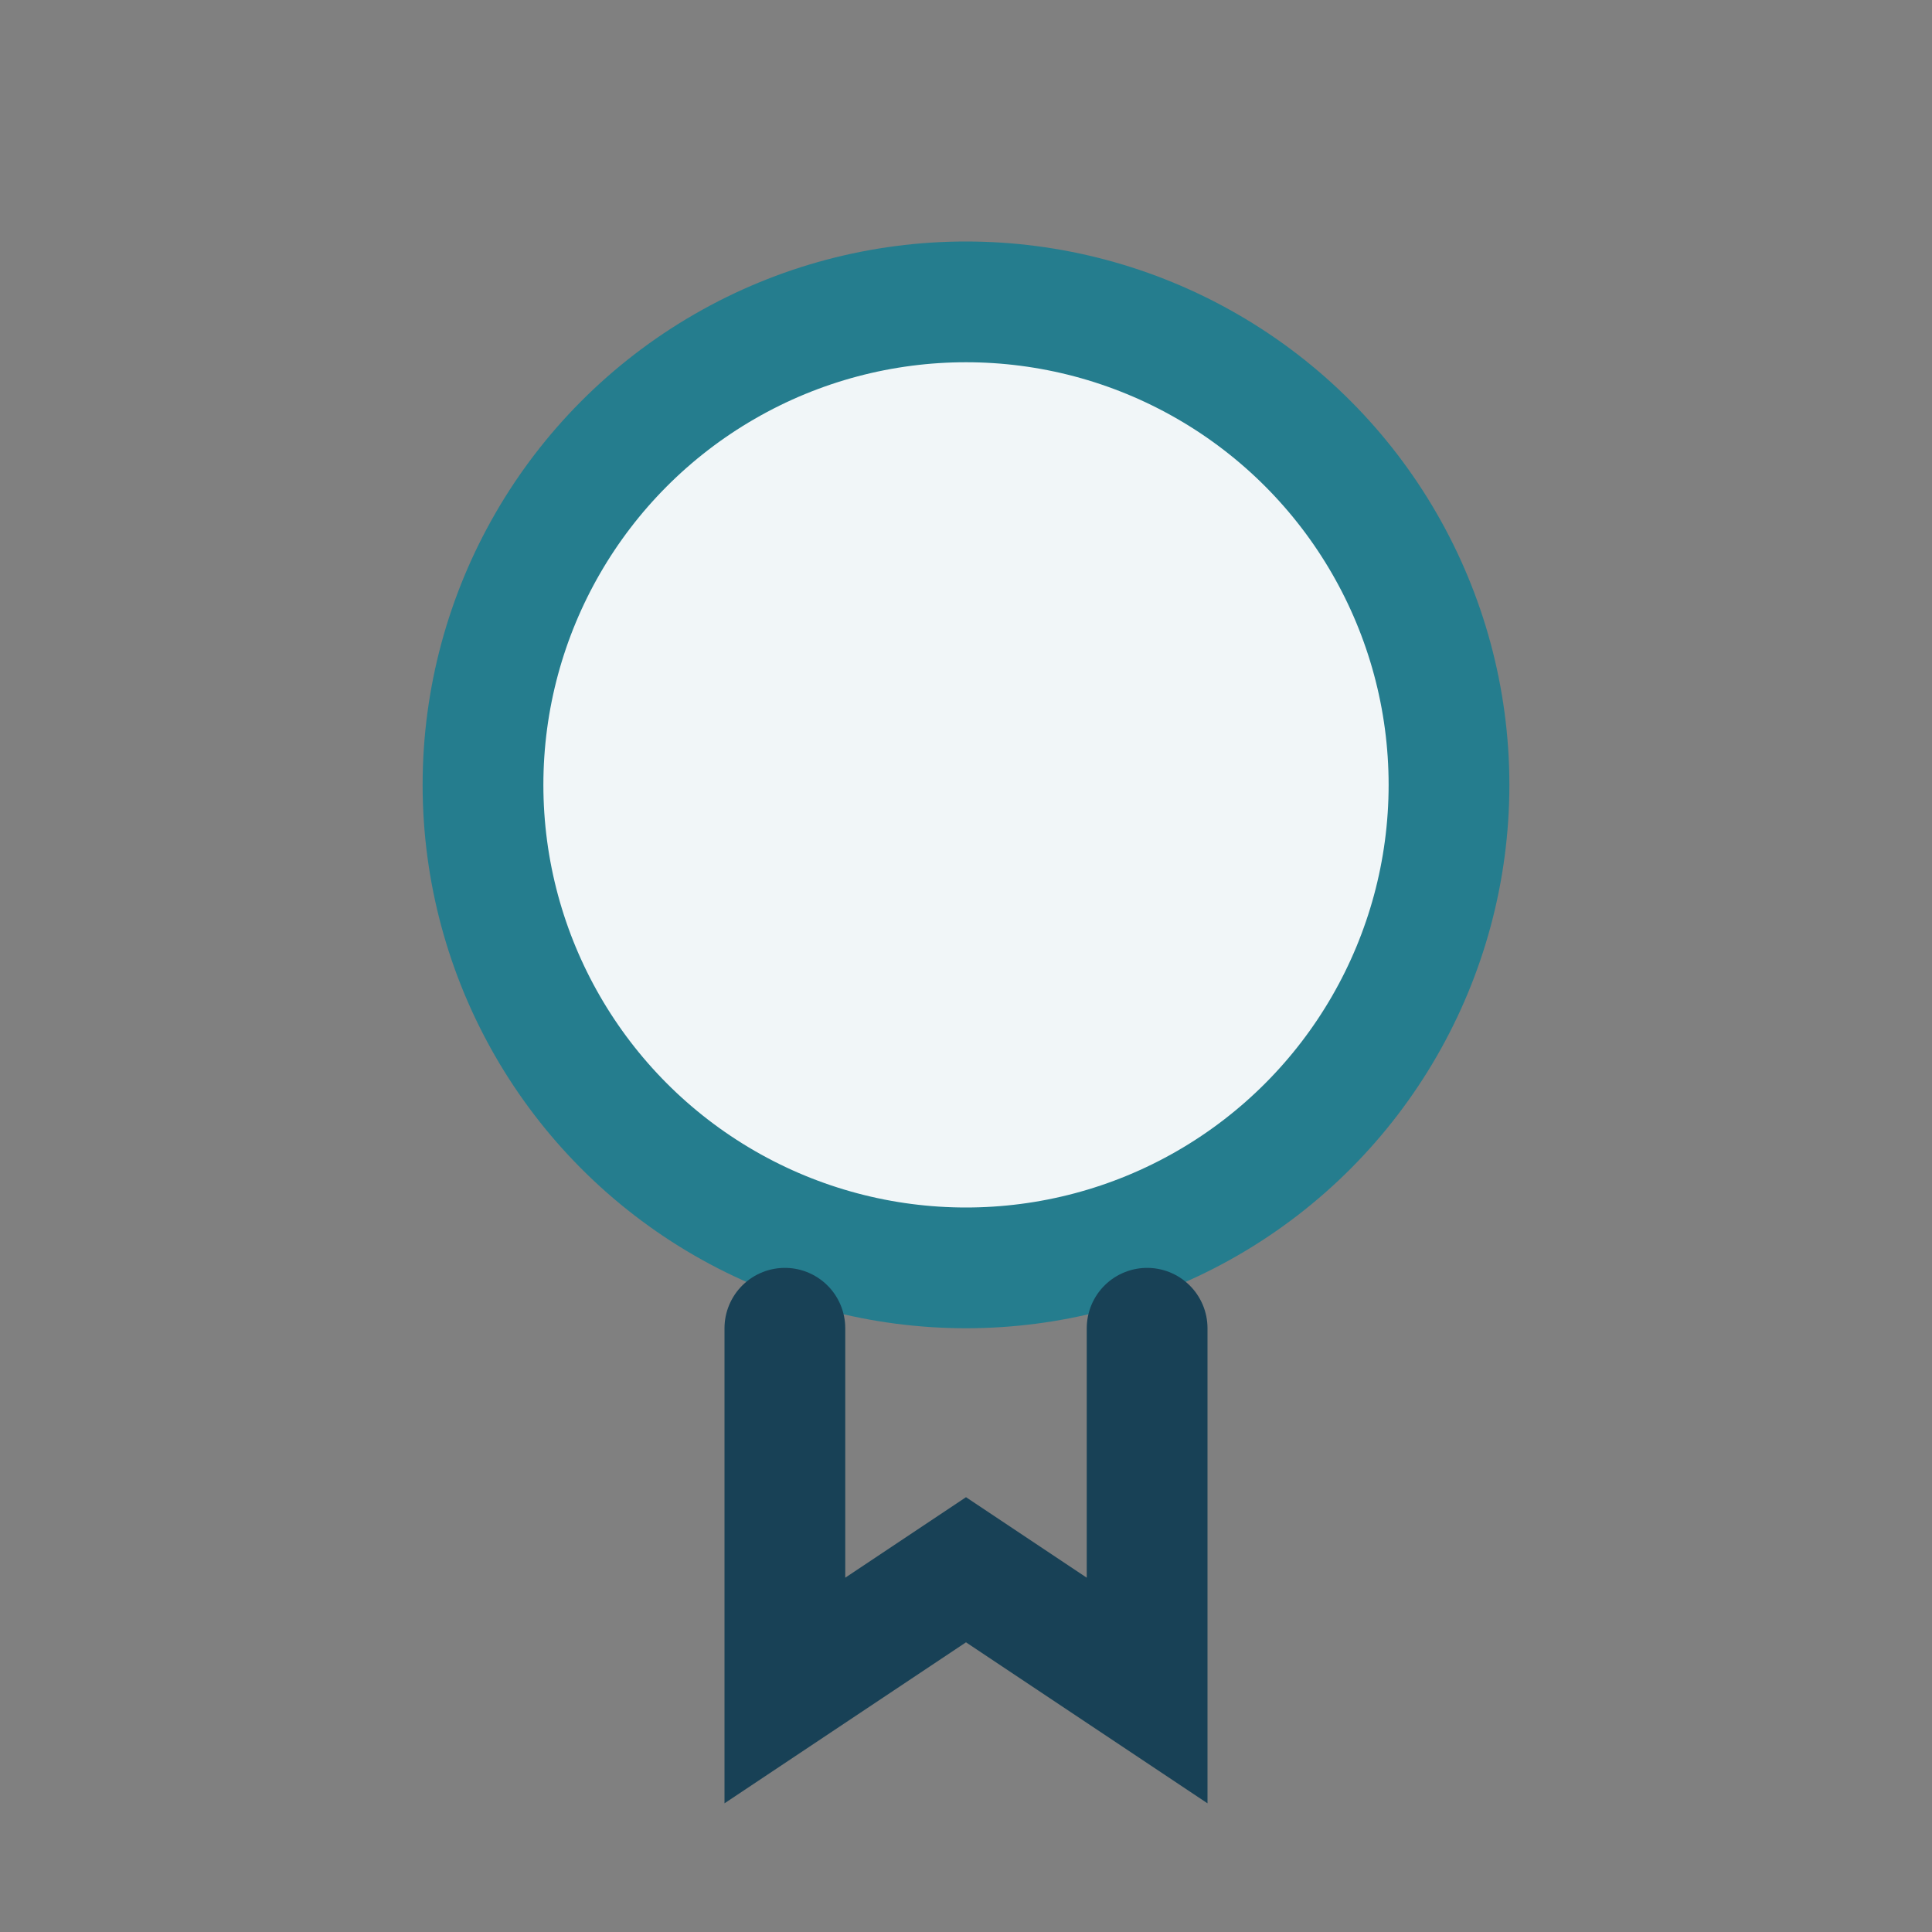
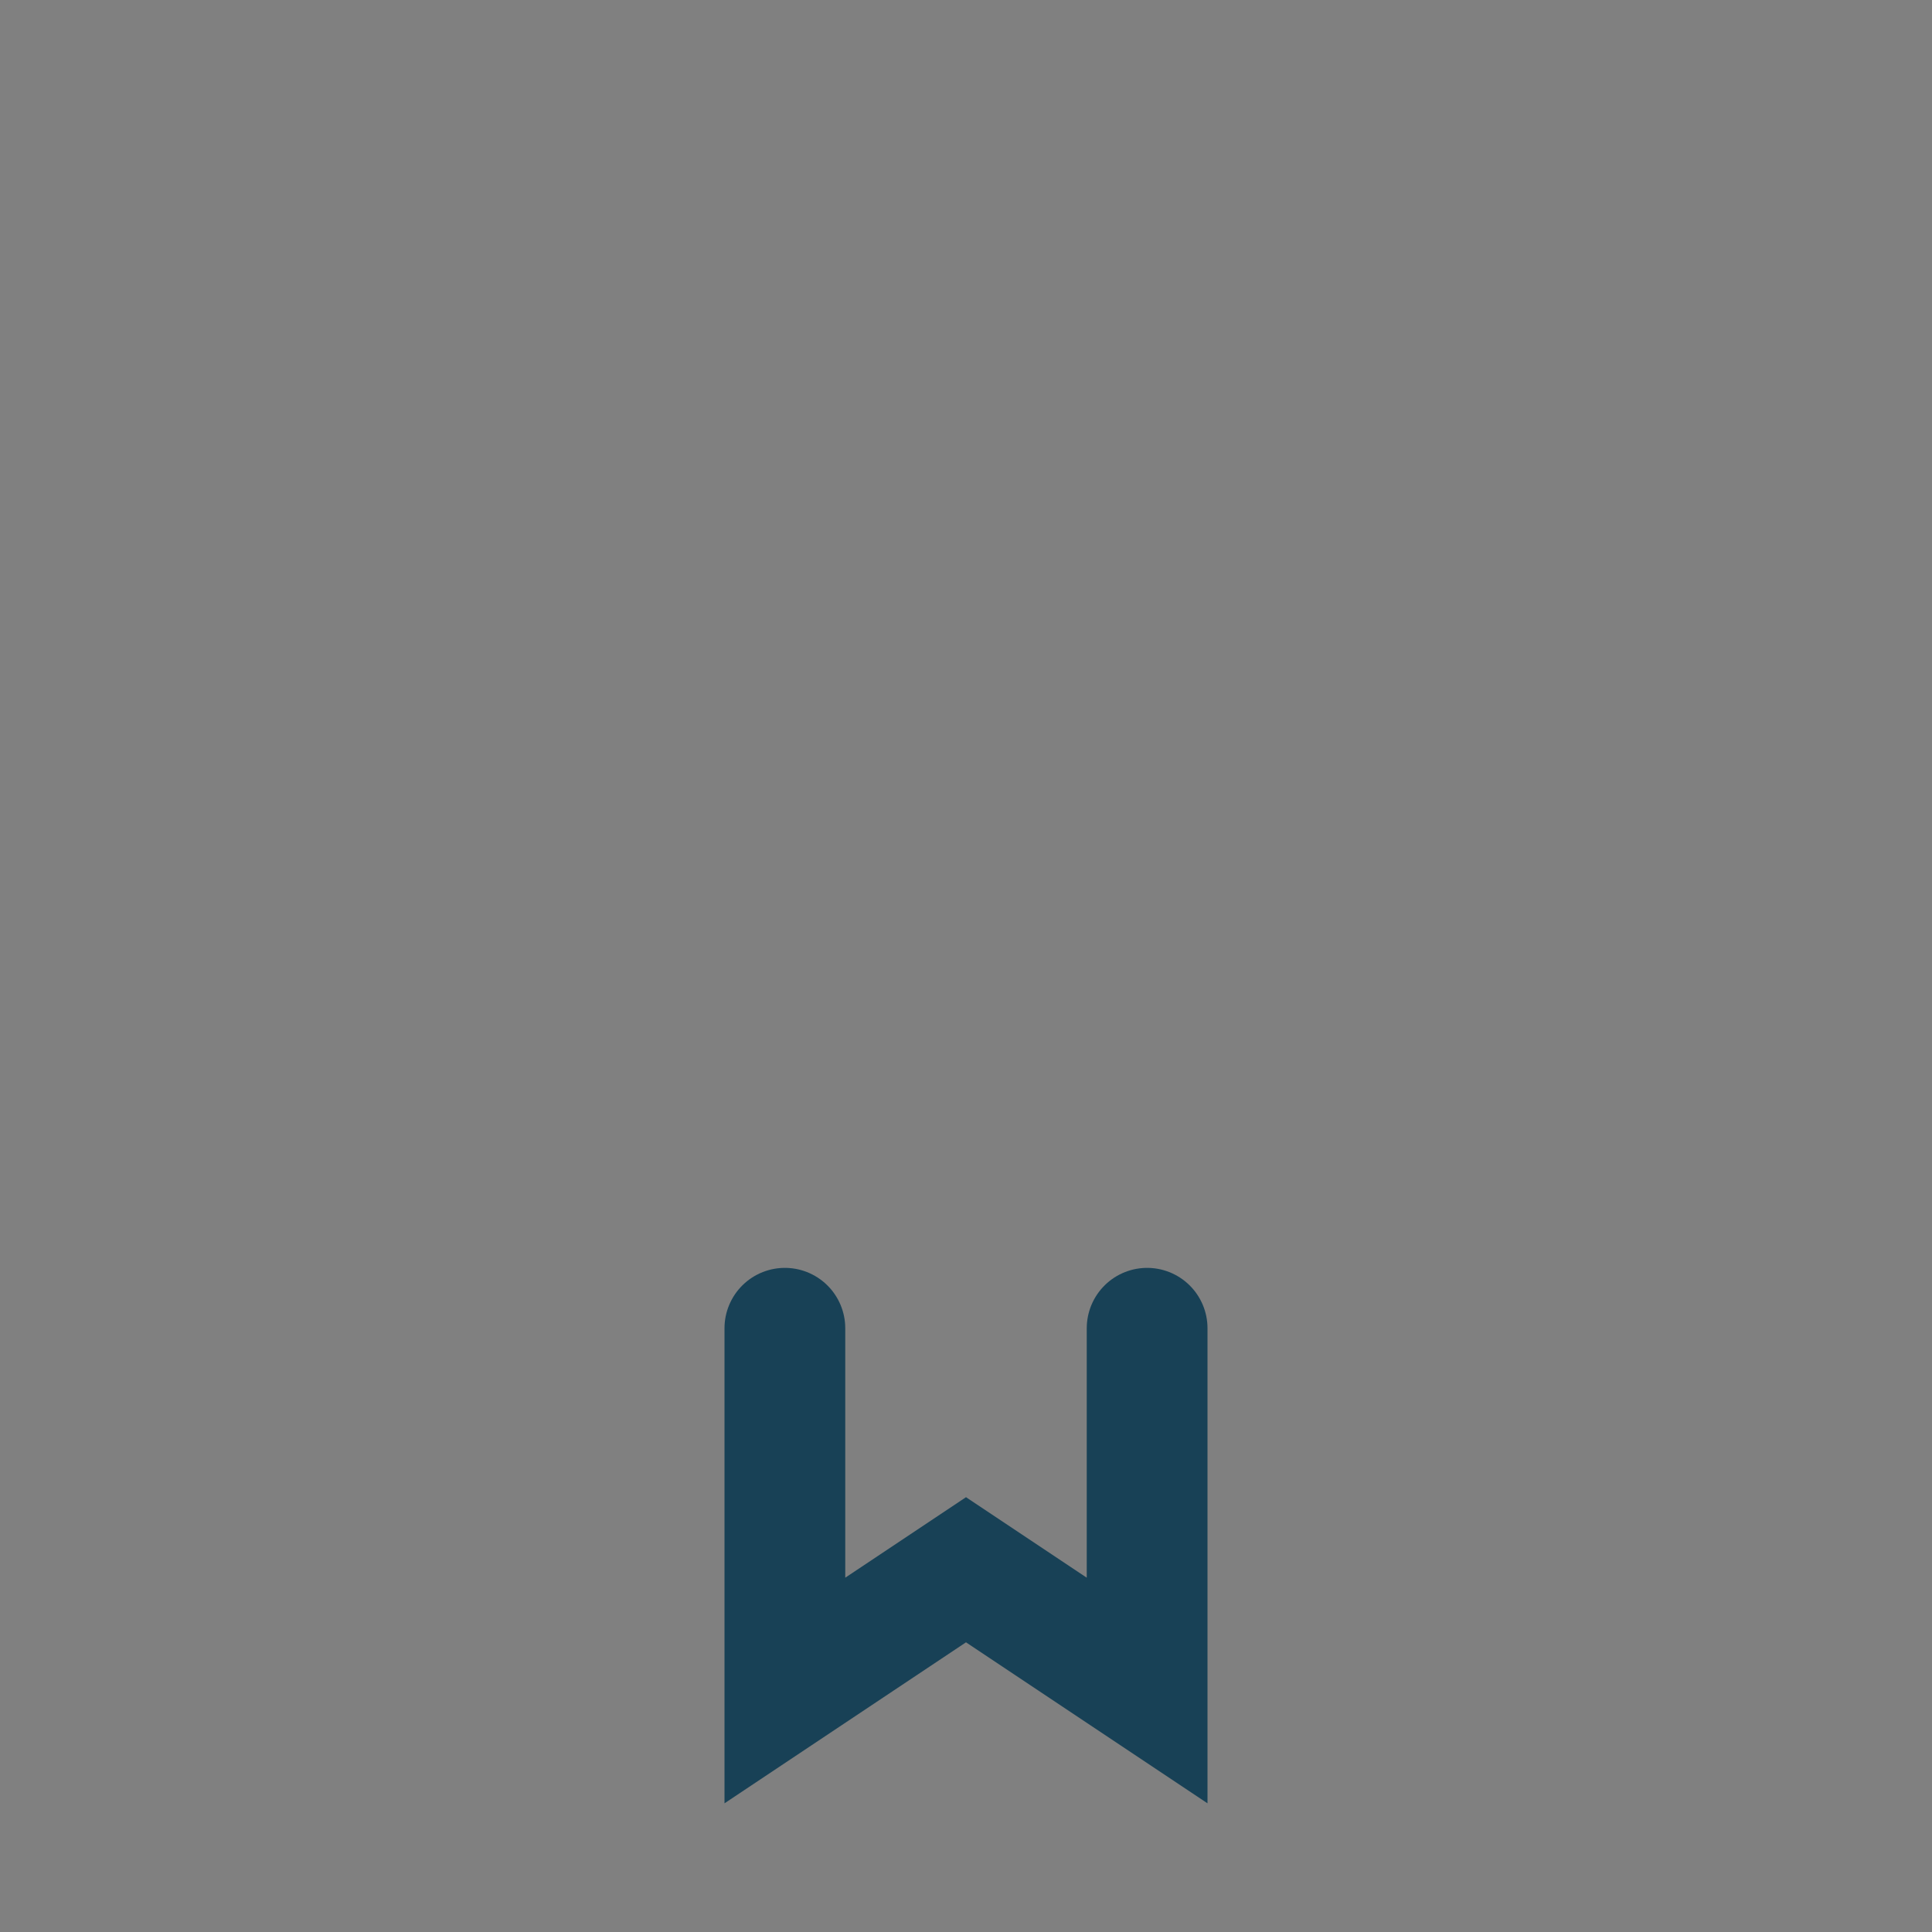
<svg xmlns="http://www.w3.org/2000/svg" width="32" height="32" viewBox="0 0 32 32">
  <rect x="0" y="0" width="32" height="32" fill="#808080" stroke="none" />
-   <circle cx="16" cy="13" r="8" fill="#F1F6F8" stroke="#257D8E" stroke-width="2" />
  <path d="M13 22v6l3-2 3 2v-6" stroke="#184156" stroke-width="2" fill="none" stroke-linecap="round" />
</svg>